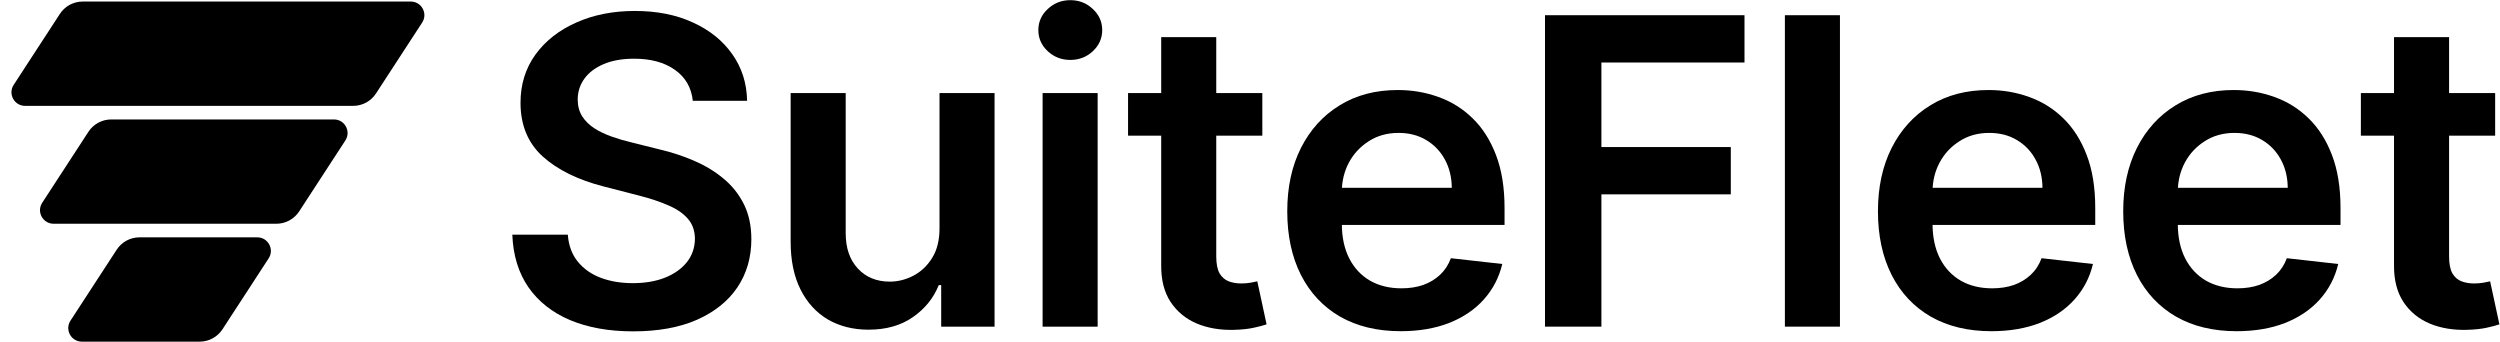
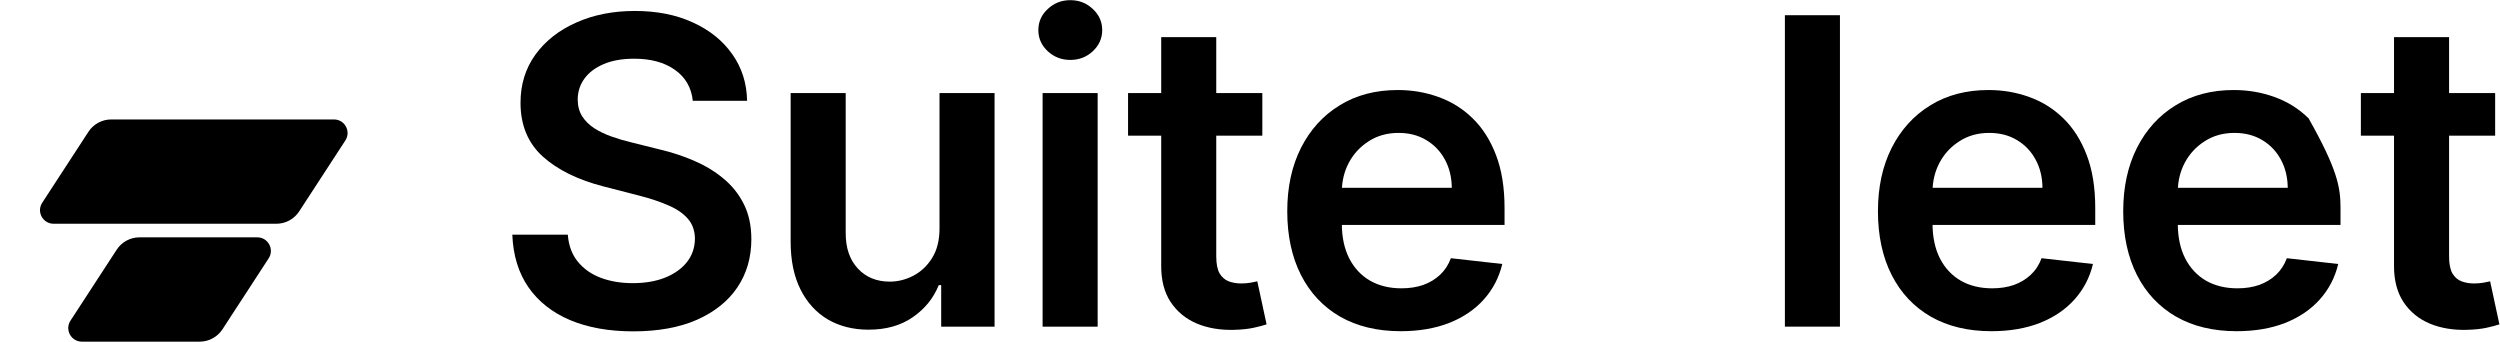
<svg xmlns="http://www.w3.org/2000/svg" width="2166" height="296" viewBox="0 0 2166 296" fill="none">
-   <path d="M51.89 12.039C56.235 5.368 63.657 1.344 71.618 1.344H355.909C365.254 1.344 370.872 11.709 365.773 19.539L325.732 81.021C321.388 87.692 313.966 91.715 306.005 91.715H21.713C12.369 91.715 6.75 81.351 11.85 73.521L51.89 12.039Z" fill="black" />
  <path d="M76.619 114.181C80.963 107.51 88.385 103.486 96.346 103.486H289.365C298.709 103.486 304.328 113.851 299.228 121.681L259.188 183.163C254.843 189.834 247.421 193.858 239.46 193.858H46.442C37.097 193.858 31.479 183.493 36.578 175.663L76.619 114.181Z" fill="black" />
  <path d="M101.111 216.323C105.455 209.652 112.877 205.628 120.838 205.628H222.916C232.26 205.628 237.879 215.993 232.779 223.823L192.739 285.305C188.394 291.976 180.972 296 173.011 296H70.933C61.589 296 55.97 285.635 61.07 277.805L101.111 216.323Z" fill="black" />
  <path d="M600.247 87.355C599.018 75.849 593.835 66.891 584.701 60.479C575.654 54.067 563.885 50.861 549.393 50.861C539.204 50.861 530.465 52.398 523.175 55.472C515.885 58.547 510.308 62.719 506.443 67.988C502.579 73.258 500.602 79.275 500.515 86.038C500.515 91.659 501.788 96.534 504.335 100.662C506.97 104.79 510.527 108.303 515.007 111.202C519.486 114.012 524.449 116.384 529.894 118.316C535.34 120.248 540.829 121.873 546.363 123.191L571.658 129.514C581.846 131.886 591.64 135.092 601.038 139.132C610.523 143.172 618.999 148.266 626.465 154.415C634.018 160.563 639.991 167.985 644.382 176.68C648.774 185.375 650.97 195.564 650.97 207.245C650.97 223.055 646.93 236.976 638.849 249.009C630.769 260.954 619.087 270.308 603.804 277.071C588.609 283.746 570.209 287.084 548.602 287.084C527.611 287.084 509.386 283.834 493.927 277.335C478.557 270.835 466.524 261.349 457.828 248.877C449.221 236.405 444.566 221.21 443.863 203.293H491.951C492.654 212.691 495.552 220.508 500.646 226.744C505.741 232.98 512.372 237.635 520.54 240.709C528.796 243.783 538.019 245.32 548.207 245.32C558.835 245.32 568.145 243.739 576.137 240.577C584.218 237.327 590.542 232.848 595.109 227.139C599.676 221.342 602.004 214.579 602.092 206.85C602.004 199.823 599.94 194.027 595.9 189.459C591.859 184.804 586.194 180.94 578.904 177.866C571.702 174.704 563.27 171.893 553.609 169.434L522.912 161.529C500.69 155.82 483.124 147.169 470.213 135.575C457.389 123.893 450.978 108.391 450.978 89.068C450.978 73.171 455.281 59.249 463.889 47.304C472.584 35.359 484.397 26.093 499.329 19.506C514.26 12.83 531.168 9.493 550.051 9.493C569.199 9.493 585.975 12.83 600.379 19.506C614.871 26.093 626.245 35.271 634.501 47.041C642.758 58.722 647.017 72.16 647.281 87.355H600.247Z" fill="black" />
  <path d="M813.998 197.891V80.636H861.69V283H815.447V247.033H813.339C808.772 258.363 801.262 267.629 790.81 274.831C780.446 282.034 767.667 285.635 752.472 285.635C739.209 285.635 727.484 282.692 717.295 276.808C707.195 270.835 699.29 262.184 693.581 250.854C687.872 239.435 685.017 225.646 685.017 209.485V80.636H732.71V202.107C732.71 214.93 736.223 225.119 743.249 232.672C750.276 240.226 759.498 244.003 770.916 244.003C777.943 244.003 784.75 242.29 791.337 238.865C797.925 235.439 803.326 230.345 807.542 223.582C811.846 216.731 813.998 208.167 813.998 197.891Z" fill="black" />
  <path d="M903.313 283V80.636H951.005V283H903.313ZM927.291 51.915C919.738 51.915 913.238 49.412 907.792 44.406C902.347 39.312 899.624 33.207 899.624 26.093C899.624 18.891 902.347 12.786 907.792 7.78C913.238 2.686 919.738 0.139 927.291 0.139C934.932 0.139 941.432 2.686 946.79 7.78C952.235 12.786 954.958 18.891 954.958 26.093C954.958 33.207 952.235 39.312 946.79 44.406C941.432 49.412 934.932 51.915 927.291 51.915Z" fill="black" />
  <path d="M1093.68 80.636V117.525H977.346V80.636H1093.68ZM1006.07 32.153H1053.76V222.133C1053.76 228.544 1054.73 233.463 1056.66 236.888C1058.68 240.226 1061.31 242.51 1064.56 243.739C1067.81 244.969 1071.41 245.584 1075.37 245.584C1078.35 245.584 1081.07 245.364 1083.53 244.925C1086.08 244.486 1088.01 244.091 1089.33 243.739L1097.37 281.024C1094.82 281.902 1091.18 282.868 1086.43 283.922C1081.78 284.976 1076.07 285.591 1069.31 285.767C1057.36 286.118 1046.6 284.317 1037.03 280.365C1027.45 276.325 1019.86 270.089 1014.23 261.657C1008.7 253.225 1005.98 242.685 1006.07 230.037V32.153Z" fill="black" />
  <path d="M1213.56 286.952C1193.27 286.952 1175.75 282.736 1160.99 274.305C1146.32 265.785 1135.04 253.752 1127.13 238.206C1119.23 222.572 1115.28 204.171 1115.28 183.004C1115.28 162.188 1119.23 143.919 1127.13 128.197C1135.13 112.387 1146.28 100.091 1160.6 91.308C1174.91 82.437 1191.73 78.001 1211.06 78.001C1223.53 78.001 1235.3 80.021 1246.36 84.062C1257.52 88.014 1267.36 94.162 1275.88 102.506C1284.48 110.85 1291.25 121.478 1296.16 134.389C1301.08 147.212 1303.54 162.495 1303.54 180.237V194.861H1137.67V162.715H1257.83C1257.74 153.58 1255.76 145.456 1251.9 138.341C1248.03 131.139 1242.63 125.474 1235.69 121.346C1228.84 117.218 1220.85 115.154 1211.71 115.154C1201.97 115.154 1193.4 117.525 1186.02 122.268C1178.65 126.923 1172.89 133.072 1168.77 140.713C1164.72 148.266 1162.66 156.566 1162.57 165.613V193.675C1162.57 205.445 1164.72 215.545 1169.03 223.977C1173.33 232.321 1179.35 238.733 1187.08 243.212C1194.81 247.604 1203.85 249.8 1214.22 249.8C1221.16 249.8 1227.44 248.833 1233.06 246.901C1238.68 244.881 1243.55 241.939 1247.68 238.074C1251.81 234.209 1254.93 229.423 1257.04 223.714L1301.57 228.72C1298.76 240.489 1293.4 250.766 1285.49 259.549C1277.68 268.244 1267.66 275.007 1255.45 279.838C1243.25 284.581 1229.28 286.952 1213.56 286.952Z" fill="black" />
-   <path d="M1338.58 283V13.182H1511.43V54.155H1387.46V127.406H1499.57V168.38H1387.46V283H1338.58Z" fill="black" />
  <path d="M1594.13 13.182V283H1546.43V13.182H1594.13Z" fill="black" />
  <path d="M1725.34 286.952C1705.05 286.952 1687.52 282.736 1672.77 274.305C1658.1 265.785 1646.81 253.752 1638.91 238.206C1631.01 222.572 1627.05 204.171 1627.05 183.004C1627.05 162.188 1631.01 143.919 1638.91 128.197C1646.9 112.387 1658.06 100.091 1672.37 91.308C1686.69 82.437 1703.51 78.001 1722.83 78.001C1735.31 78.001 1747.07 80.021 1758.14 84.062C1769.3 88.014 1779.13 94.162 1787.65 102.506C1796.26 110.85 1803.02 121.478 1807.94 134.389C1812.86 147.212 1815.32 162.495 1815.32 180.237V194.861H1649.45V162.715H1769.6C1769.52 153.58 1767.54 145.456 1763.67 138.341C1759.81 131.139 1754.41 125.474 1747.47 121.346C1740.62 117.218 1732.63 115.154 1723.49 115.154C1713.74 115.154 1705.18 117.525 1697.8 122.268C1690.42 126.923 1684.67 133.072 1680.54 140.713C1676.5 148.266 1674.44 156.566 1674.35 165.613V193.675C1674.35 205.445 1676.5 215.545 1680.81 223.977C1685.11 232.321 1691.13 238.733 1698.86 243.212C1706.58 247.604 1715.63 249.8 1726 249.8C1732.93 249.8 1739.21 248.833 1744.83 246.901C1750.46 244.881 1755.33 241.939 1759.46 238.074C1763.59 234.209 1766.7 229.423 1768.81 223.714L1813.34 228.72C1810.53 240.489 1805.18 250.766 1797.27 259.549C1789.45 268.244 1779.44 275.007 1767.23 279.838C1755.02 284.581 1741.06 286.952 1725.34 286.952Z" fill="black" />
-   <path d="M1937.84 286.952C1917.55 286.952 1900.02 282.736 1885.27 274.305C1870.6 265.785 1859.31 253.752 1851.41 238.206C1843.5 222.572 1839.55 204.171 1839.55 183.004C1839.55 162.188 1843.5 143.919 1851.41 128.197C1859.4 112.387 1870.56 100.091 1884.87 91.308C1899.19 82.437 1916.01 78.001 1935.33 78.001C1947.8 78.001 1959.57 80.021 1970.64 84.062C1981.79 88.014 1991.63 94.162 2000.15 102.506C2008.76 110.85 2015.52 121.478 2020.44 134.389C2025.36 147.212 2027.82 162.495 2027.82 180.237V194.861H1861.95V162.715H1982.1C1982.01 153.58 1980.04 145.456 1976.17 138.341C1972.31 131.139 1966.91 125.474 1959.97 121.346C1953.12 117.218 1945.13 115.154 1935.99 115.154C1926.24 115.154 1917.68 117.525 1910.3 122.268C1902.92 126.923 1897.17 133.072 1893.04 140.713C1889 148.266 1886.94 156.566 1886.85 165.613V193.675C1886.85 205.445 1889 215.545 1893.3 223.977C1897.61 232.321 1903.62 238.733 1911.35 243.212C1919.08 247.604 1928.13 249.8 1938.49 249.8C1945.43 249.8 1951.71 248.833 1957.33 246.901C1962.96 244.881 1967.83 241.939 1971.96 238.074C1976.09 234.209 1979.2 229.423 1981.31 223.714L2025.84 228.72C2023.03 240.489 2017.67 250.766 2009.77 259.549C2001.95 268.244 1991.94 275.007 1979.73 279.838C1967.52 284.581 1953.56 286.952 1937.84 286.952Z" fill="black" />
+   <path d="M1937.84 286.952C1917.55 286.952 1900.02 282.736 1885.27 274.305C1870.6 265.785 1859.31 253.752 1851.41 238.206C1843.5 222.572 1839.55 204.171 1839.55 183.004C1839.55 162.188 1843.5 143.919 1851.41 128.197C1859.4 112.387 1870.56 100.091 1884.87 91.308C1899.19 82.437 1916.01 78.001 1935.33 78.001C1947.8 78.001 1959.57 80.021 1970.64 84.062C1981.79 88.014 1991.63 94.162 2000.15 102.506C2025.36 147.212 2027.82 162.495 2027.82 180.237V194.861H1861.95V162.715H1982.1C1982.01 153.58 1980.04 145.456 1976.17 138.341C1972.31 131.139 1966.91 125.474 1959.97 121.346C1953.12 117.218 1945.13 115.154 1935.99 115.154C1926.24 115.154 1917.68 117.525 1910.3 122.268C1902.92 126.923 1897.17 133.072 1893.04 140.713C1889 148.266 1886.94 156.566 1886.85 165.613V193.675C1886.85 205.445 1889 215.545 1893.3 223.977C1897.61 232.321 1903.62 238.733 1911.35 243.212C1919.08 247.604 1928.13 249.8 1938.49 249.8C1945.43 249.8 1951.71 248.833 1957.33 246.901C1962.96 244.881 1967.83 241.939 1971.96 238.074C1976.09 234.209 1979.2 229.423 1981.31 223.714L2025.84 228.72C2023.03 240.489 2017.67 250.766 2009.77 259.549C2001.95 268.244 1991.94 275.007 1979.73 279.838C1967.52 284.581 1953.56 286.952 1937.84 286.952Z" fill="black" />
  <path d="M2161.8 80.636V117.525H2045.46V80.636H2161.8ZM2074.18 32.153H2121.88V222.133C2121.88 228.544 2122.84 233.463 2124.78 236.888C2126.8 240.226 2129.43 242.51 2132.68 243.739C2135.93 244.969 2139.53 245.584 2143.48 245.584C2146.47 245.584 2149.19 245.364 2151.65 244.925C2154.2 244.486 2156.13 244.091 2157.45 243.739L2165.49 281.024C2162.94 281.902 2159.29 282.868 2154.55 283.922C2149.89 284.976 2144.19 285.591 2137.42 285.767C2125.48 286.118 2114.72 284.317 2105.14 280.365C2095.57 276.325 2087.97 270.089 2082.35 261.657C2076.82 253.225 2074.1 242.685 2074.18 230.037V32.153Z" fill="black" />
</svg>